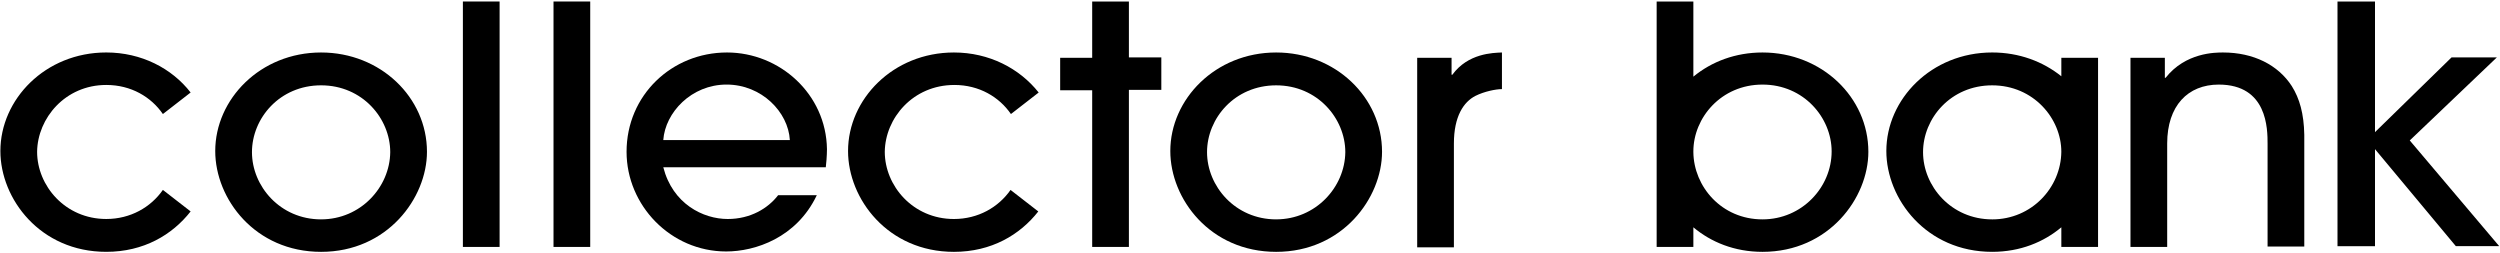
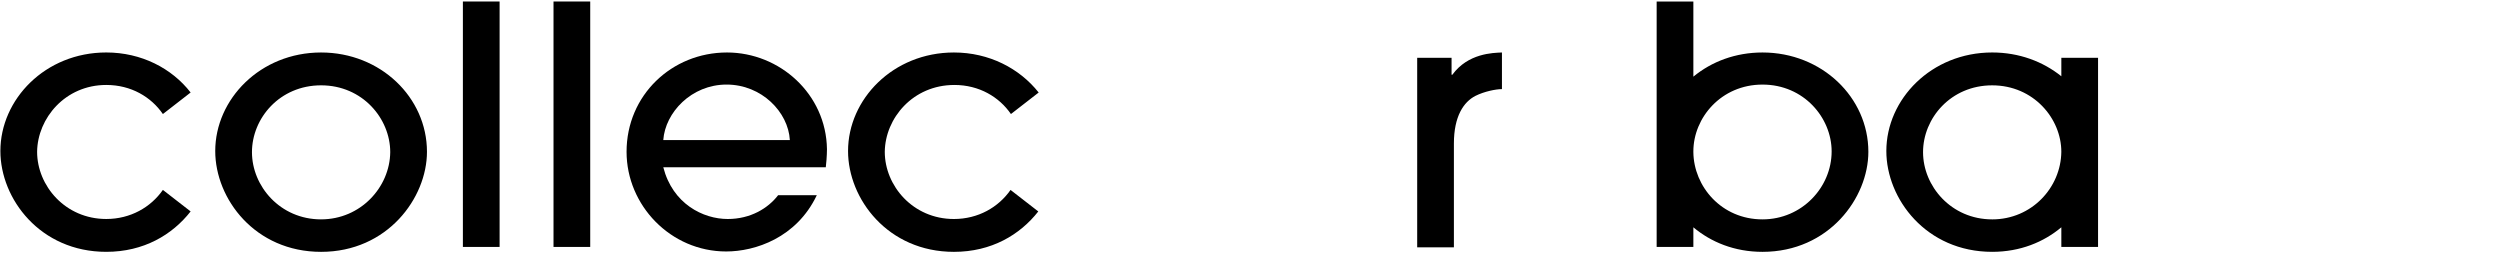
<svg xmlns="http://www.w3.org/2000/svg" width="168" height="17">
  <g fill="#000" fill-rule="evenodd">
    <path d="M118.44 3.527c-1.811 0-3.413.609-4.646 1.624V.101h-2.467V16.594h2.467v-1.319c1.181.99 2.756 1.649 4.646 1.649 4.463 0 7.114-3.628 7.114-6.724 0-3.654-3.124-6.673-7.114-6.673zm0 11.215c-2.756 0-4.62-2.207-4.646-4.516v-.051c0-2.258 1.864-4.491 4.646-4.491s4.646 2.233 4.646 4.491c0 2.41-1.995 4.567-4.646 4.567zM140.989 10.2c0-.025 0-.025 0 0V3.882h-2.467v1.243c-1.234-.99-2.835-1.599-4.646-1.599-4.095 0-7.114 3.146-7.114 6.622 0 3.222 2.678 6.775 7.114 6.775 1.89 0 3.465-.66 4.646-1.649v1.319h2.467V10.2zm-7.114 4.542c-2.756 0-4.646-2.233-4.646-4.516s1.864-4.491 4.646-4.491 4.646 2.233 4.646 4.466c-.026 2.41-1.995 4.542-4.646 4.542zM21.578 3.527c-4.095 0-7.114 3.146-7.114 6.622 0 3.222 2.678 6.775 7.114 6.775 4.463 0 7.114-3.628 7.114-6.724 0-3.654-3.124-6.673-7.114-6.673zm0 11.215c-2.756 0-4.646-2.233-4.646-4.516S18.795 5.734 21.578 5.734s4.646 2.233 4.646 4.491c-.026 2.36-1.995 4.516-4.646 4.516z" fill-rule="nonzero" />
    <path d="M31.106.101h2.467V16.594h-2.467zM37.196.101h2.467V16.594h-2.467z" />
-     <path d="M85.759 3.527c-4.095 0-7.114 3.146-7.114 6.622 0 3.222 2.678 6.775 7.114 6.775 4.463 0 7.114-3.628 7.114-6.724 0-3.654-3.124-6.673-7.114-6.673zm0 11.215c-2.756 0-4.646-2.233-4.646-4.516s1.864-4.491 4.646-4.491S90.405 7.967 90.405 10.225c-.026 2.36-1.995 4.516-4.646 4.516z" fill-rule="nonzero" />
    <path d="M97.597 5.024h-.052V3.882h-2.31v12.737h2.467V9.642c0-1.827.656-2.791 1.444-3.197.604-.304 1.391-.457 1.785-.457V3.527c-.604.025-2.284.051-3.334 1.497zM7.14 5.709c1.68 0 3.019.812 3.806 1.954L12.81 6.216c-1.26-1.624-3.308-2.69-5.67-2.69-4.095 0-7.114 3.146-7.114 6.622 0 3.222 2.678 6.775 7.114 6.775 2.52 0 4.436-1.142 5.67-2.715l-1.864-1.446c-.814 1.167-2.179 1.954-3.806 1.954-2.756 0-4.646-2.233-4.646-4.516C2.52 7.942 4.384 5.709 7.14 5.709zM64.129 5.709c1.68 0 3.019.812 3.806 1.954l1.864-1.446C68.513 4.593 66.465 3.527 64.103 3.527c-4.095 0-7.114 3.146-7.114 6.622 0 3.222 2.678 6.775 7.114 6.775 2.52 0 4.436-1.142 5.67-2.715l-1.864-1.446c-.814 1.167-2.179 1.954-3.806 1.954-2.756 0-4.646-2.233-4.646-4.516.026-2.258 1.89-4.491 4.673-4.491z" />
    <path d="M48.851 3.527C45.15 3.527 42.105 6.394 42.105 10.2c0 3.603 2.966 6.699 6.694 6.699 1.942 0 4.725-.913 6.09-3.781H52.29c-.682.888-1.864 1.599-3.386 1.599-1.654 0-3.701-1.015-4.331-3.476h10.92c.026-.152.079-.812.079-1.218-.052-3.704-3.176-6.496-6.72-6.496zM44.572 9.413c.131-1.852 1.89-3.73 4.253-3.73 2.362 0 4.147 1.852 4.253 3.73h-8.505z" fill-rule="nonzero" />
-     <path d="M75.862.101H73.395V3.882h-2.152v2.182h2.152v10.53h2.467V6.039h2.179v-2.182H75.862zM149.389 3.527c-.525 0-2.52 0-3.859 1.7h-.052V3.882h-2.31v12.712h2.467V9.642c0-2.537 1.391-3.958 3.465-3.958 3.281 0 3.281 2.994 3.281 3.984v6.901h2.467V9.058c-.026-1.421-.315-2.436-.84-3.273-.919-1.421-2.572-2.258-4.62-2.258M157.08.101h2.52v8.779l5.145-5.024h3.045l-5.854 5.582 6.011 7.104h-2.914L159.6 10.022v6.521h-2.52z" />
  </g>
</svg>